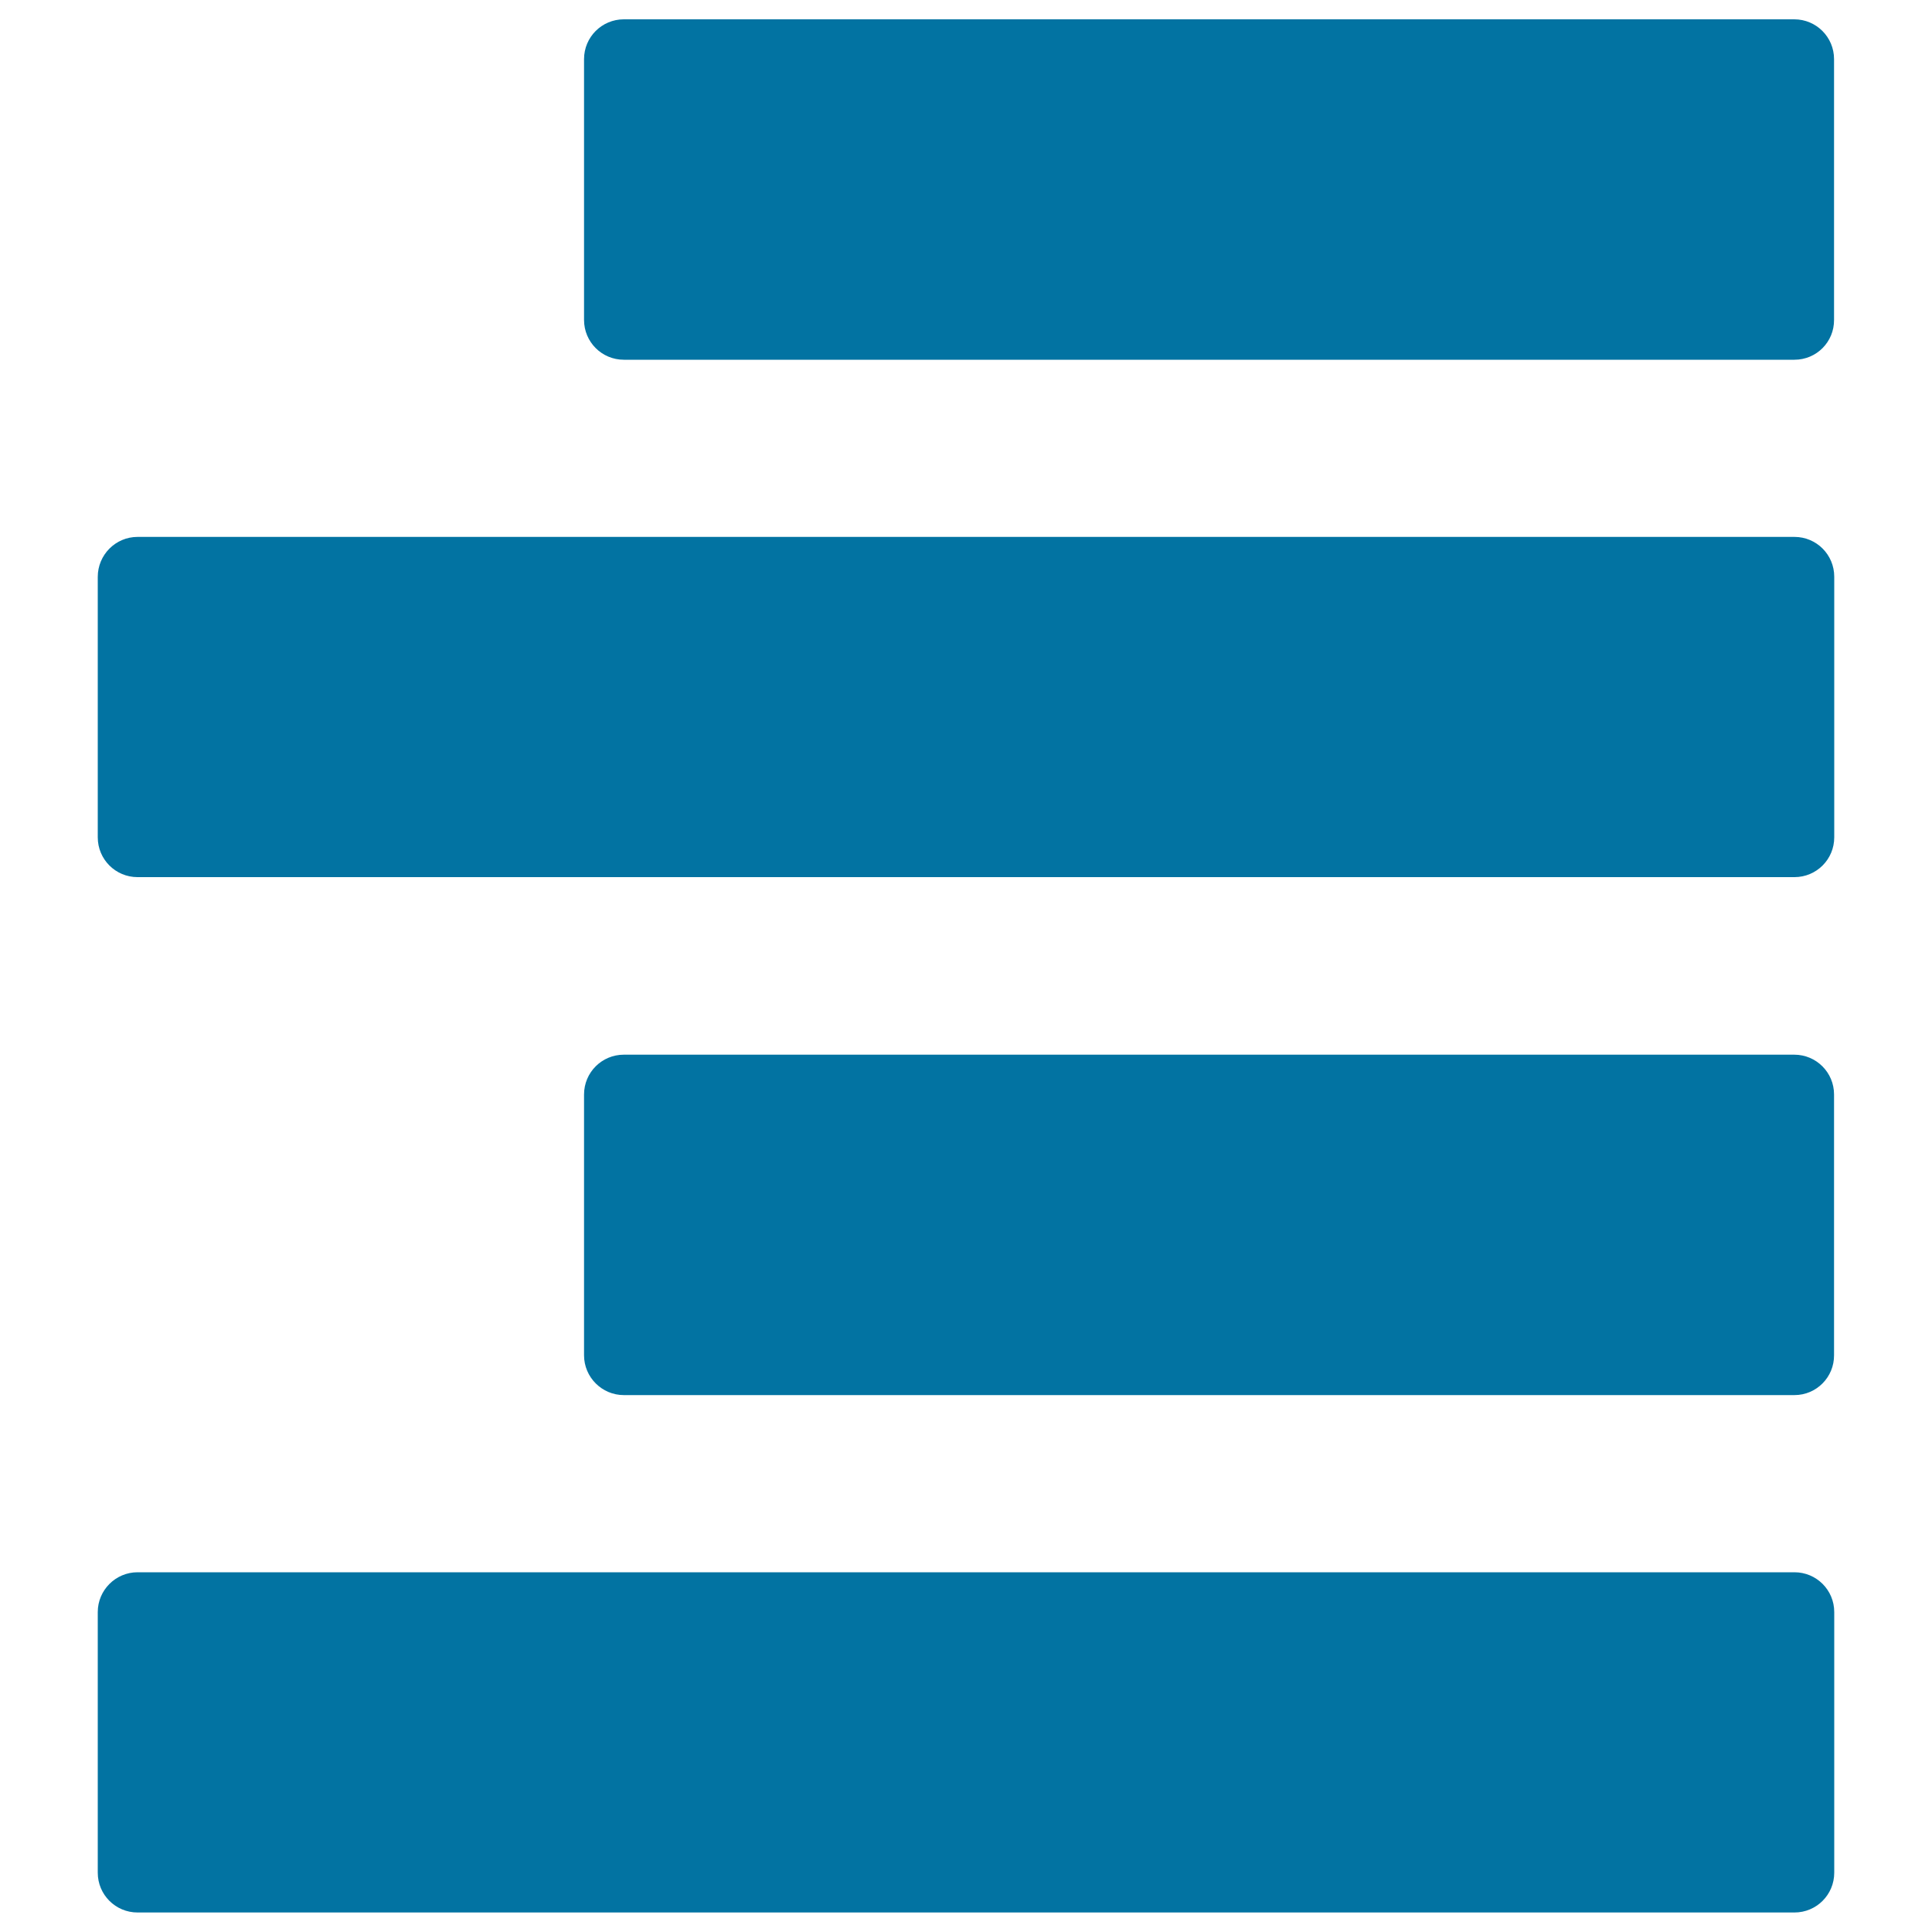
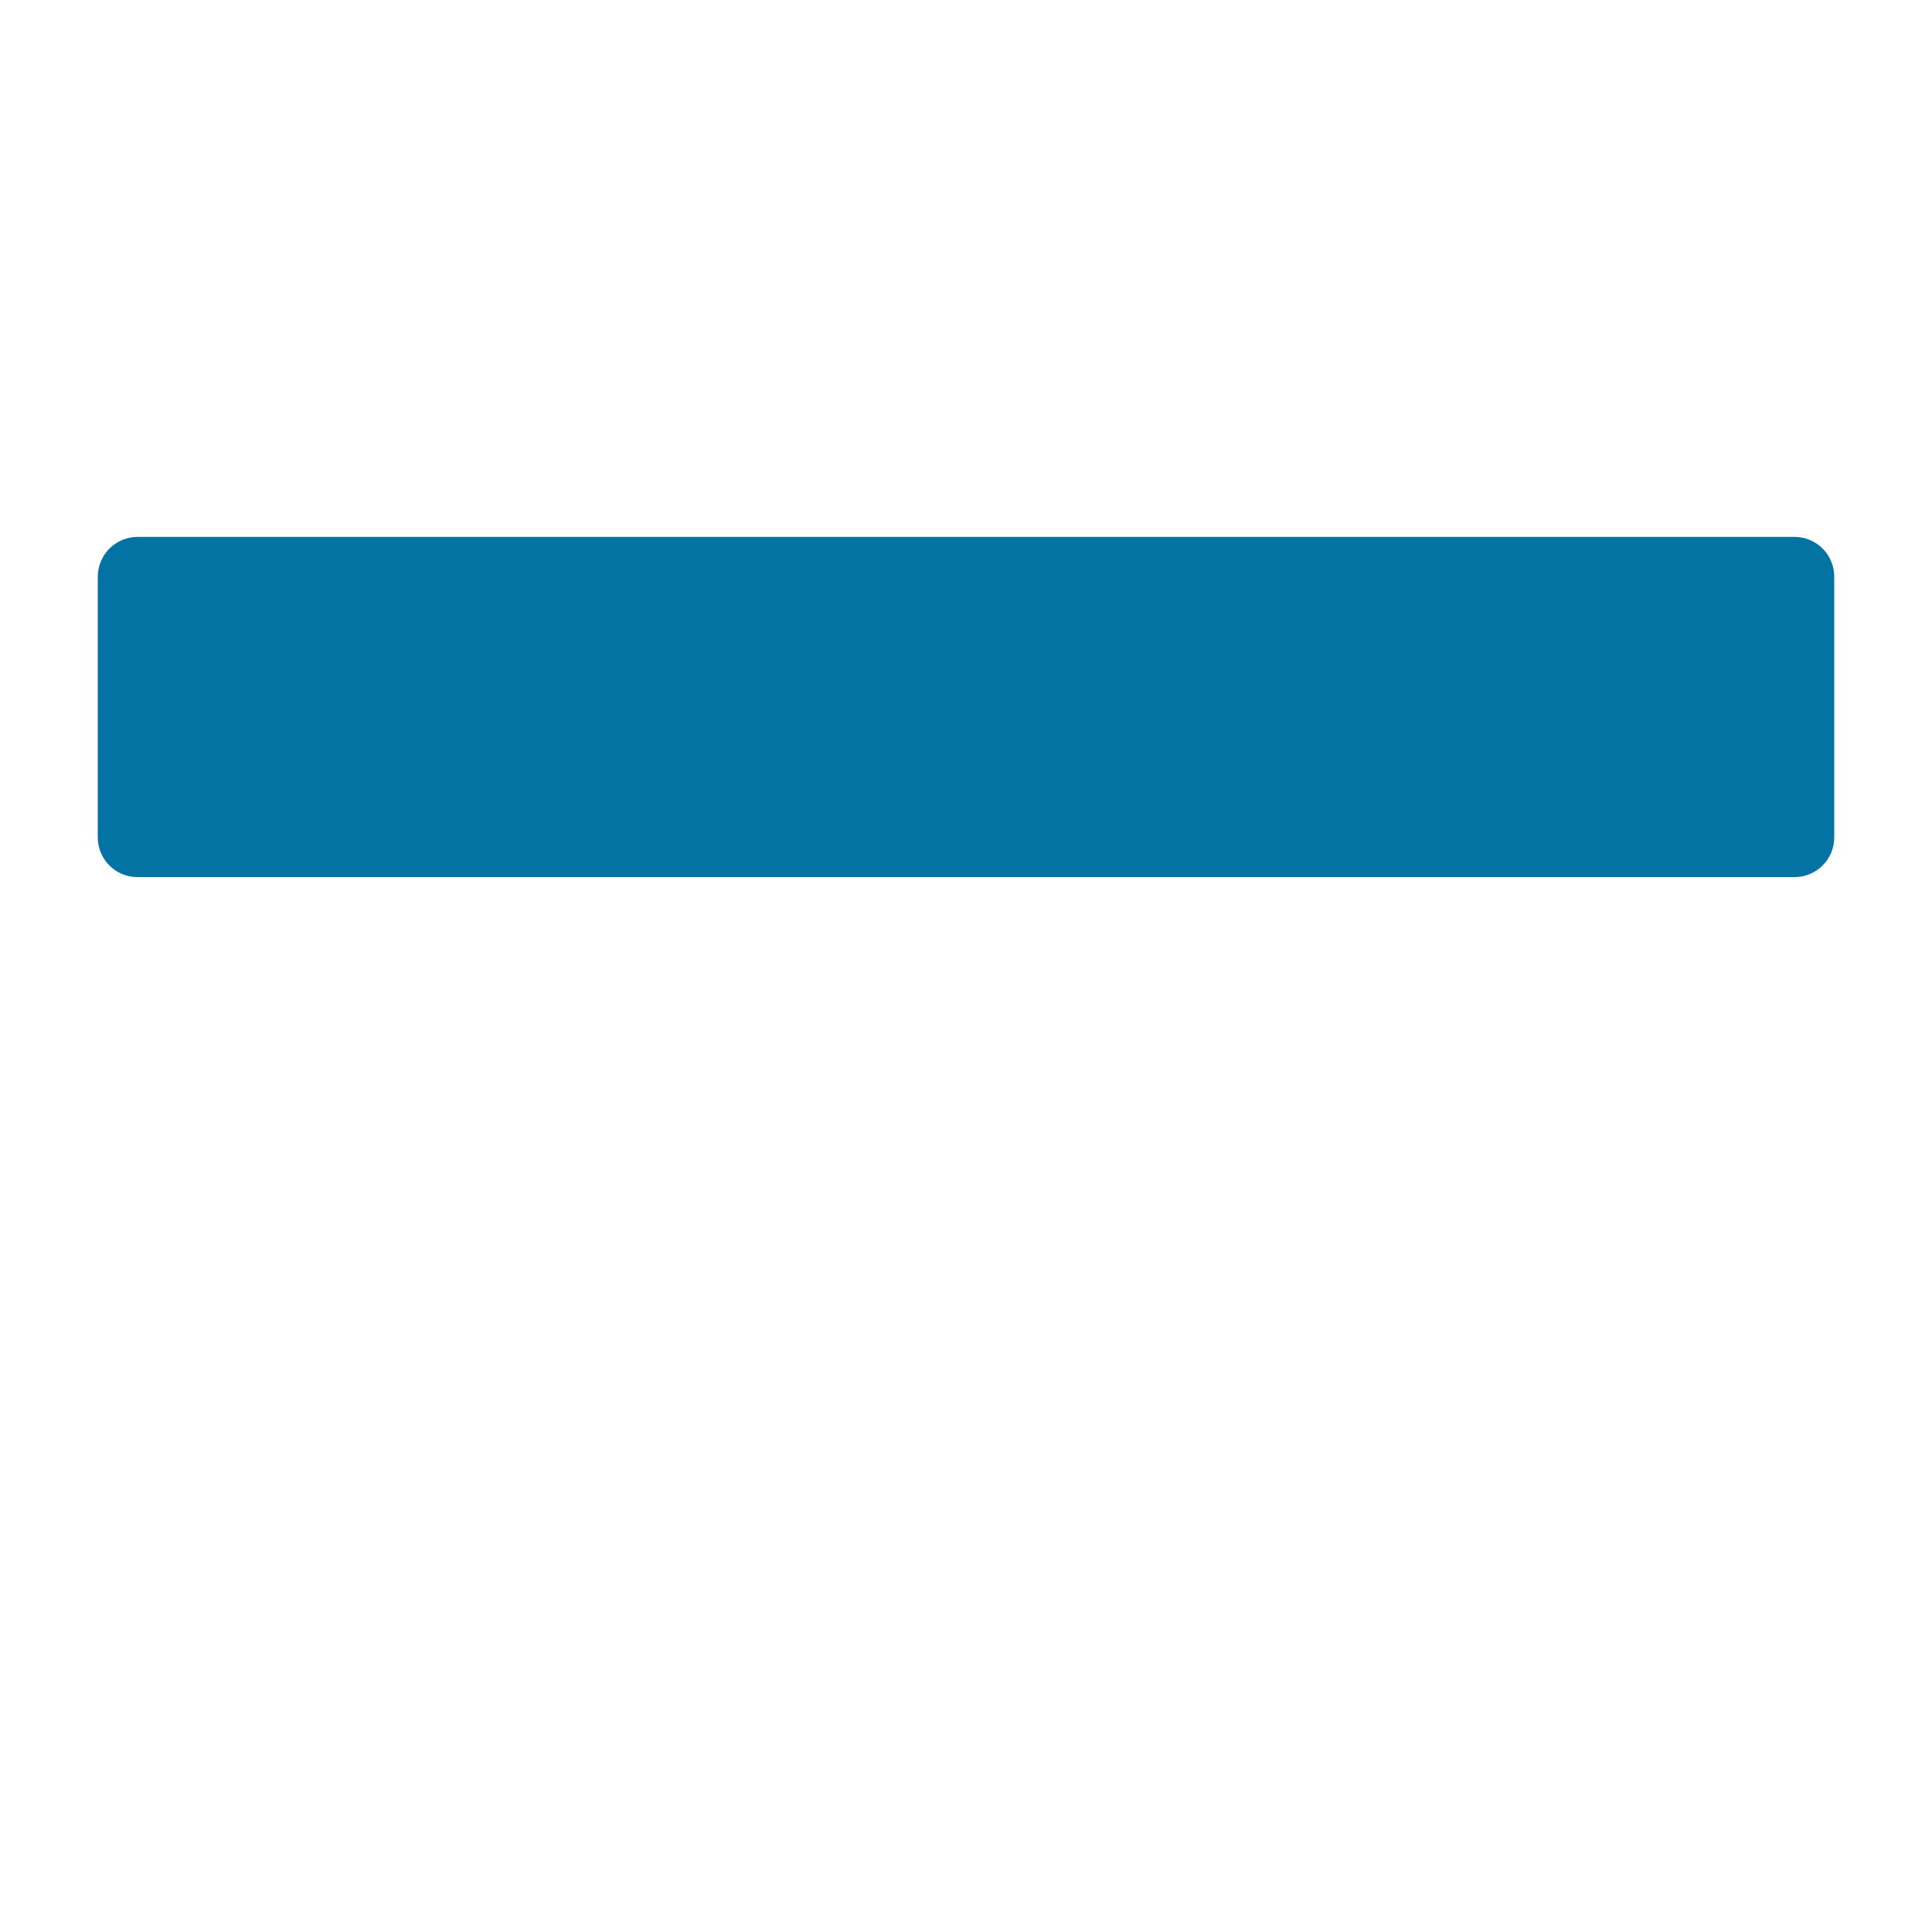
<svg xmlns="http://www.w3.org/2000/svg" viewBox="0 0 1000 1000" style="fill:#0273a2">
  <title>Text Right Alignment Button SVG icon</title>
  <g>
    <g>
-       <path d="M928.8,186.2H322.9c-11.4,0-20.6-9.2-20.6-20.6V30.6c0-11.4,9.2-20.6,20.6-20.6h605.8c11.4,0,20.6,9.2,20.6,20.6v134.9C949.4,177,940.2,186.2,928.8,186.2z" />
      <path d="M71.2,277.9h857.6c11.4,0,20.6,9.2,20.6,20.6v134.9c0,11.4-9.2,20.6-20.6,20.6H71.2c-11.4,0-20.6-9.2-20.6-20.6V298.6C50.6,287.2,59.8,277.9,71.2,277.9z" />
-       <path d="M928.8,722.1H322.9c-11.4,0-20.6-9.3-20.6-20.6V566.5c0-11.4,9.2-20.6,20.6-20.6h605.8c11.4,0,20.6,9.2,20.6,20.6v134.9C949.4,712.8,940.2,722.1,928.8,722.1z" />
-       <path d="M71.2,813.8h857.6c11.4,0,20.6,9.2,20.6,20.6v134.9c0,11.4-9.2,20.6-20.6,20.6H71.2c-11.4,0-20.6-9.2-20.6-20.6V834.4C50.6,823.1,59.8,813.8,71.2,813.8z" />
    </g>
  </g>
</svg>